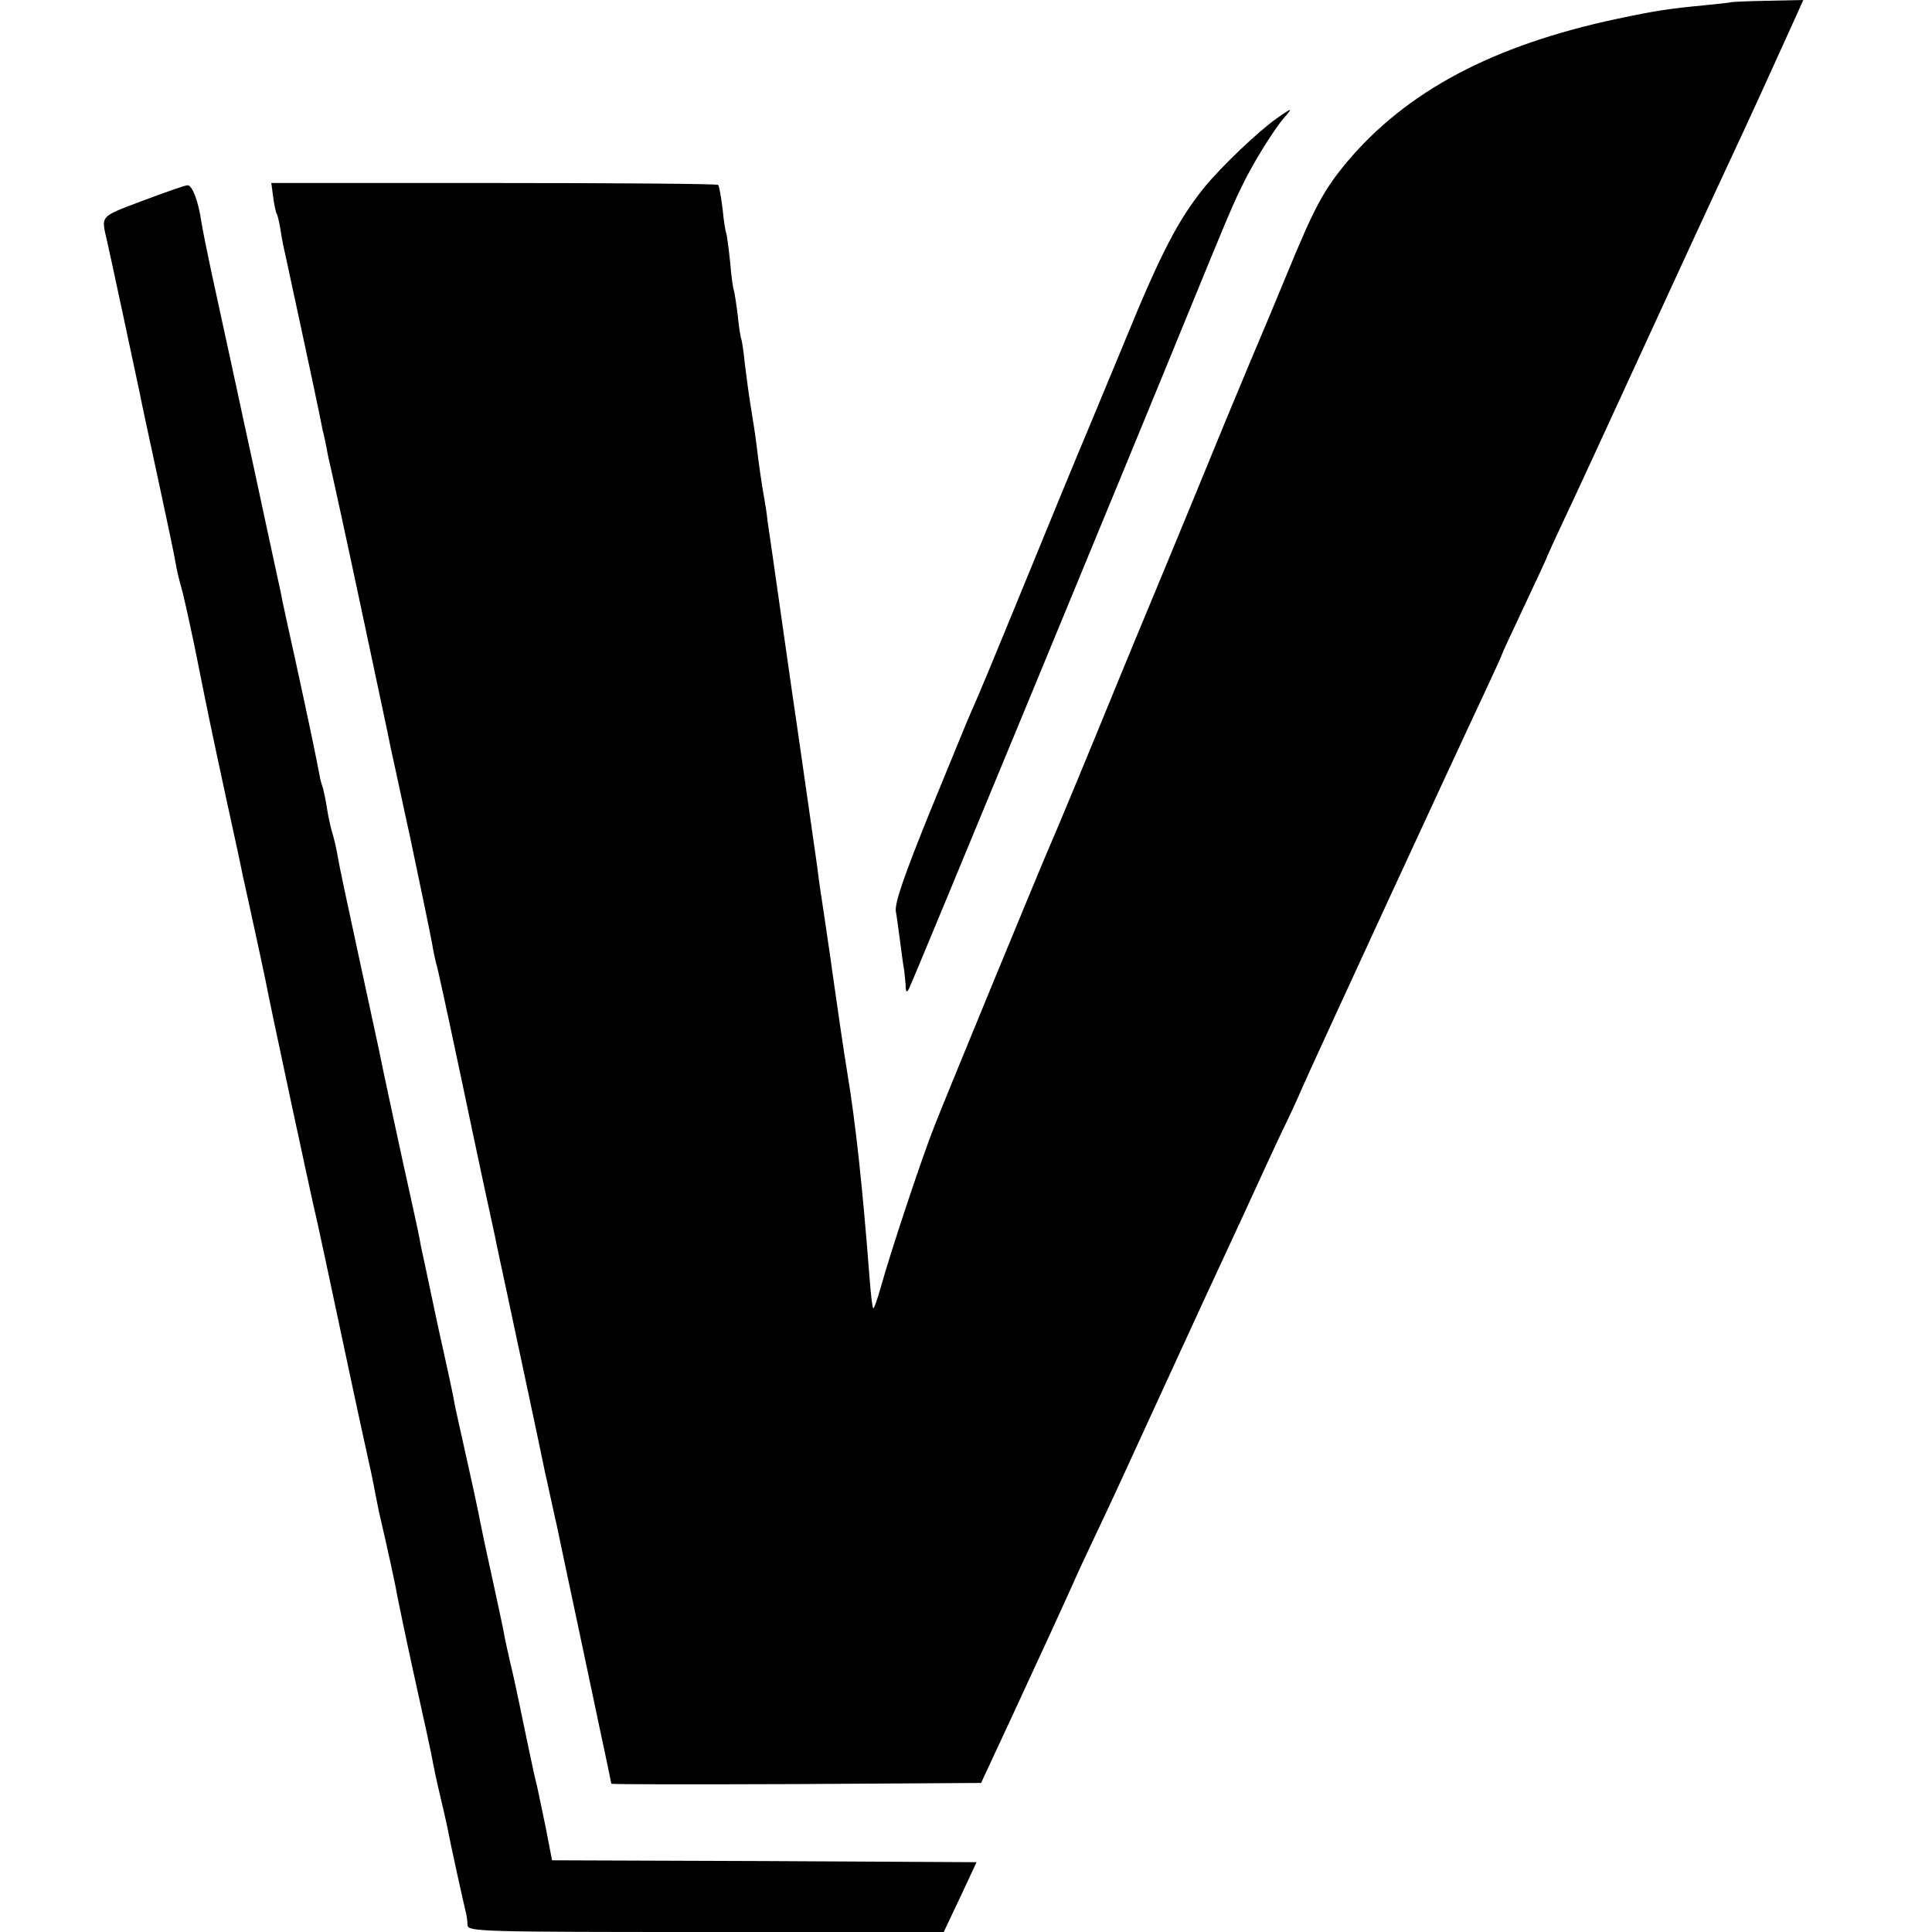
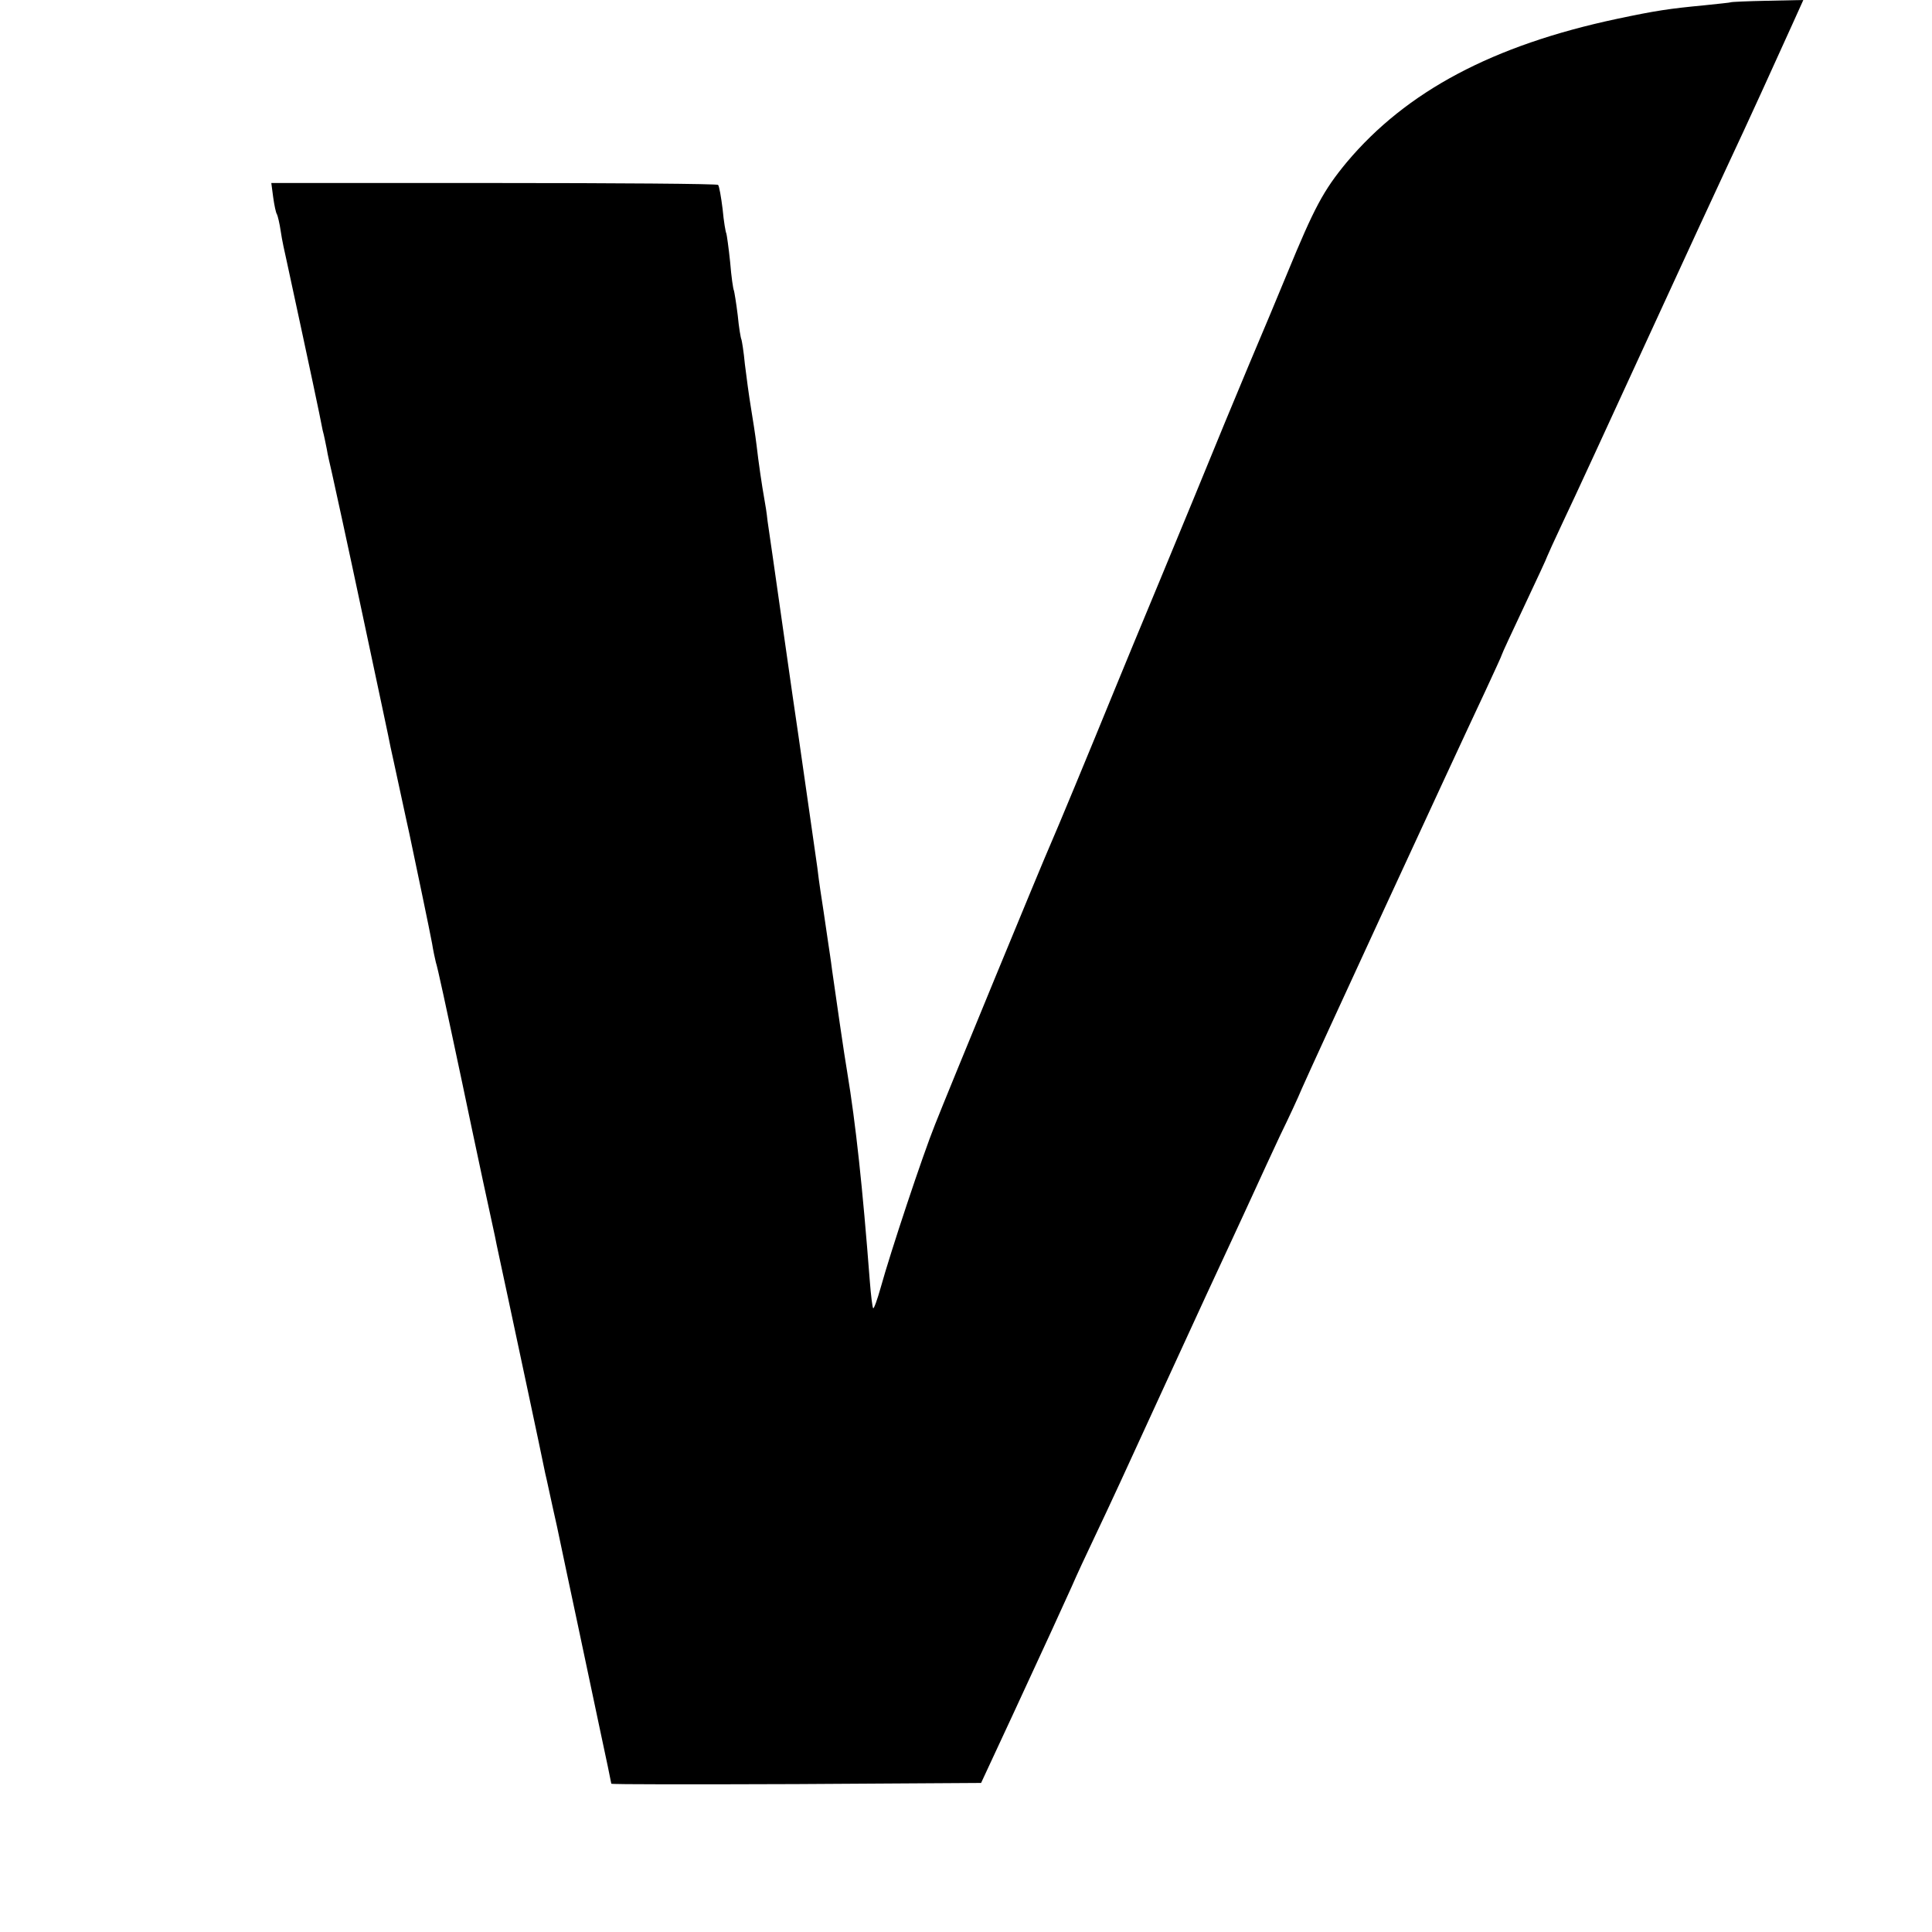
<svg xmlns="http://www.w3.org/2000/svg" version="1.0" width="512pt" height="512pt" viewBox="0 0 512 512" preserveAspectRatio="xMidYMid meet">
  <g transform="translate(0,512) scale(0.1,-0.1)" fill="#000000" stroke="none">
    <path d="M4587 5114 c-1 -1 -33 -4 -70 -8 -94 -9 -128 -14 -232 -36 -329 -70 -558 -192 -716 -380 -62 -75 -86 -120 -158 -295 -34 -82 -66 -159 -71 -170 -5 -11 -47 -112 -94 -225 -46 -113 -123 -299 -171 -415 -48 -115 -102 -246 -120 -290 -69 -169 -157 -381 -170 -410 -21 -47 -274 -661 -307 -745 -33 -82 -118 -338 -144 -432 -9 -32 -18 -57 -20 -55 -2 2 -6 34 -9 73 -19 247 -37 415 -60 554 -6 33 -32 213 -40 270 -3 25 -8 56 -10 70 -9 61 -17 117 -21 141 -2 14 -6 41 -8 60 -4 30 -36 250 -50 349 -9 57 -76 532 -82 570 -2 20 -6 45 -8 55 -7 39 -16 101 -21 145 -3 25 -10 70 -15 100 -5 30 -12 82 -16 115 -3 33 -8 62 -9 65 -2 3 -7 33 -10 65 -4 33 -9 62 -10 65 -2 3 -7 37 -10 75 -4 39 -9 73 -10 76 -2 3 -7 32 -10 65 -4 32 -9 61 -12 64 -2 3 -270 5 -594 5 l-590 0 5 -38 c3 -21 7 -41 10 -45 2 -4 7 -24 10 -45 3 -22 11 -58 16 -80 8 -37 75 -347 86 -402 2 -11 6 -31 9 -45 4 -14 8 -36 11 -50 2 -14 9 -43 14 -65 5 -22 42 -191 81 -375 39 -184 73 -342 74 -350 2 -8 13 -60 25 -115 12 -55 23 -107 25 -115 14 -66 55 -262 60 -290 3 -19 8 -42 10 -50 5 -15 25 -108 70 -320 13 -63 38 -180 55 -260 17 -80 34 -155 36 -168 3 -13 16 -76 30 -140 21 -99 86 -402 99 -467 3 -11 16 -74 31 -140 14 -66 38 -181 54 -255 16 -74 42 -200 59 -279 17 -79 31 -146 31 -148 0 -2 221 -2 490 -1 l490 3 86 185 c94 203 120 260 154 335 12 28 39 86 60 130 47 99 75 160 185 400 103 224 136 296 180 390 18 39 45 97 60 130 15 33 45 98 67 145 23 47 49 103 58 125 27 62 397 864 486 1053 24 52 44 95 44 97 0 2 27 60 60 130 33 70 60 128 60 130 0 1 20 45 44 96 25 52 123 265 219 474 96 209 194 421 217 470 49 104 130 282 171 373 l28 62 -95 -2 c-52 -1 -96 -3 -97 -4z" />
-     <path d="M3383 4806 c-48 -34 -143 -124 -191 -182 -68 -84 -115 -173 -207 -398 -48 -116 -93 -224 -100 -241 -15 -34 -135 -326 -202 -490 -41 -100 -90 -219 -113 -270 -5 -11 -52 -126 -105 -255 -70 -173 -94 -243 -91 -265 3 -16 8 -55 12 -85 4 -30 8 -62 10 -70 1 -8 3 -26 4 -40 0 -19 3 -22 9 -10 7 12 611 1474 746 1805 80 195 108 264 133 315 29 62 86 154 115 188 25 28 21 27 -20 -2z" />
-     <path d="M378 4588 c-116 -44 -110 -38 -94 -108 8 -35 77 -357 87 -405 4 -22 26 -123 48 -225 22 -102 43 -201 46 -220 3 -19 10 -48 15 -65 5 -16 21 -88 36 -160 39 -194 39 -195 83 -399 23 -104 43 -198 45 -210 3 -11 16 -73 30 -136 14 -63 27 -126 30 -140 9 -50 126 -596 136 -635 5 -22 32 -148 60 -280 28 -132 55 -258 60 -280 21 -94 29 -132 34 -160 3 -16 8 -39 10 -50 26 -112 46 -205 50 -230 3 -16 23 -112 45 -212 22 -99 43 -195 46 -212 3 -17 12 -61 21 -98 9 -38 18 -77 20 -88 7 -38 41 -192 49 -225 2 -8 4 -23 4 -32 1 -17 38 -18 632 -18 l630 0 44 93 43 92 -562 3 -563 2 -17 88 c-10 48 -20 95 -22 105 -9 37 -13 55 -29 132 -9 44 -25 121 -36 170 -12 50 -23 101 -25 115 -3 14 -16 77 -30 140 -14 63 -28 129 -31 145 -3 17 -18 88 -34 159 -16 72 -32 143 -35 159 -2 16 -23 111 -45 210 -21 100 -41 193 -44 207 -2 14 -13 66 -24 115 -31 139 -82 377 -87 404 -3 13 -27 126 -54 250 -27 124 -52 242 -55 261 -3 19 -10 49 -15 65 -5 17 -11 46 -14 66 -3 20 -8 42 -10 50 -3 8 -8 25 -10 39 -11 57 -27 134 -61 290 -20 91 -39 176 -41 190 -3 14 -21 97 -40 185 -19 88 -43 201 -54 250 -20 94 -55 254 -90 415 -11 52 -23 111 -26 130 -8 57 -25 100 -37 99 -7 0 -60 -19 -119 -41z" />
  </g>
</svg>